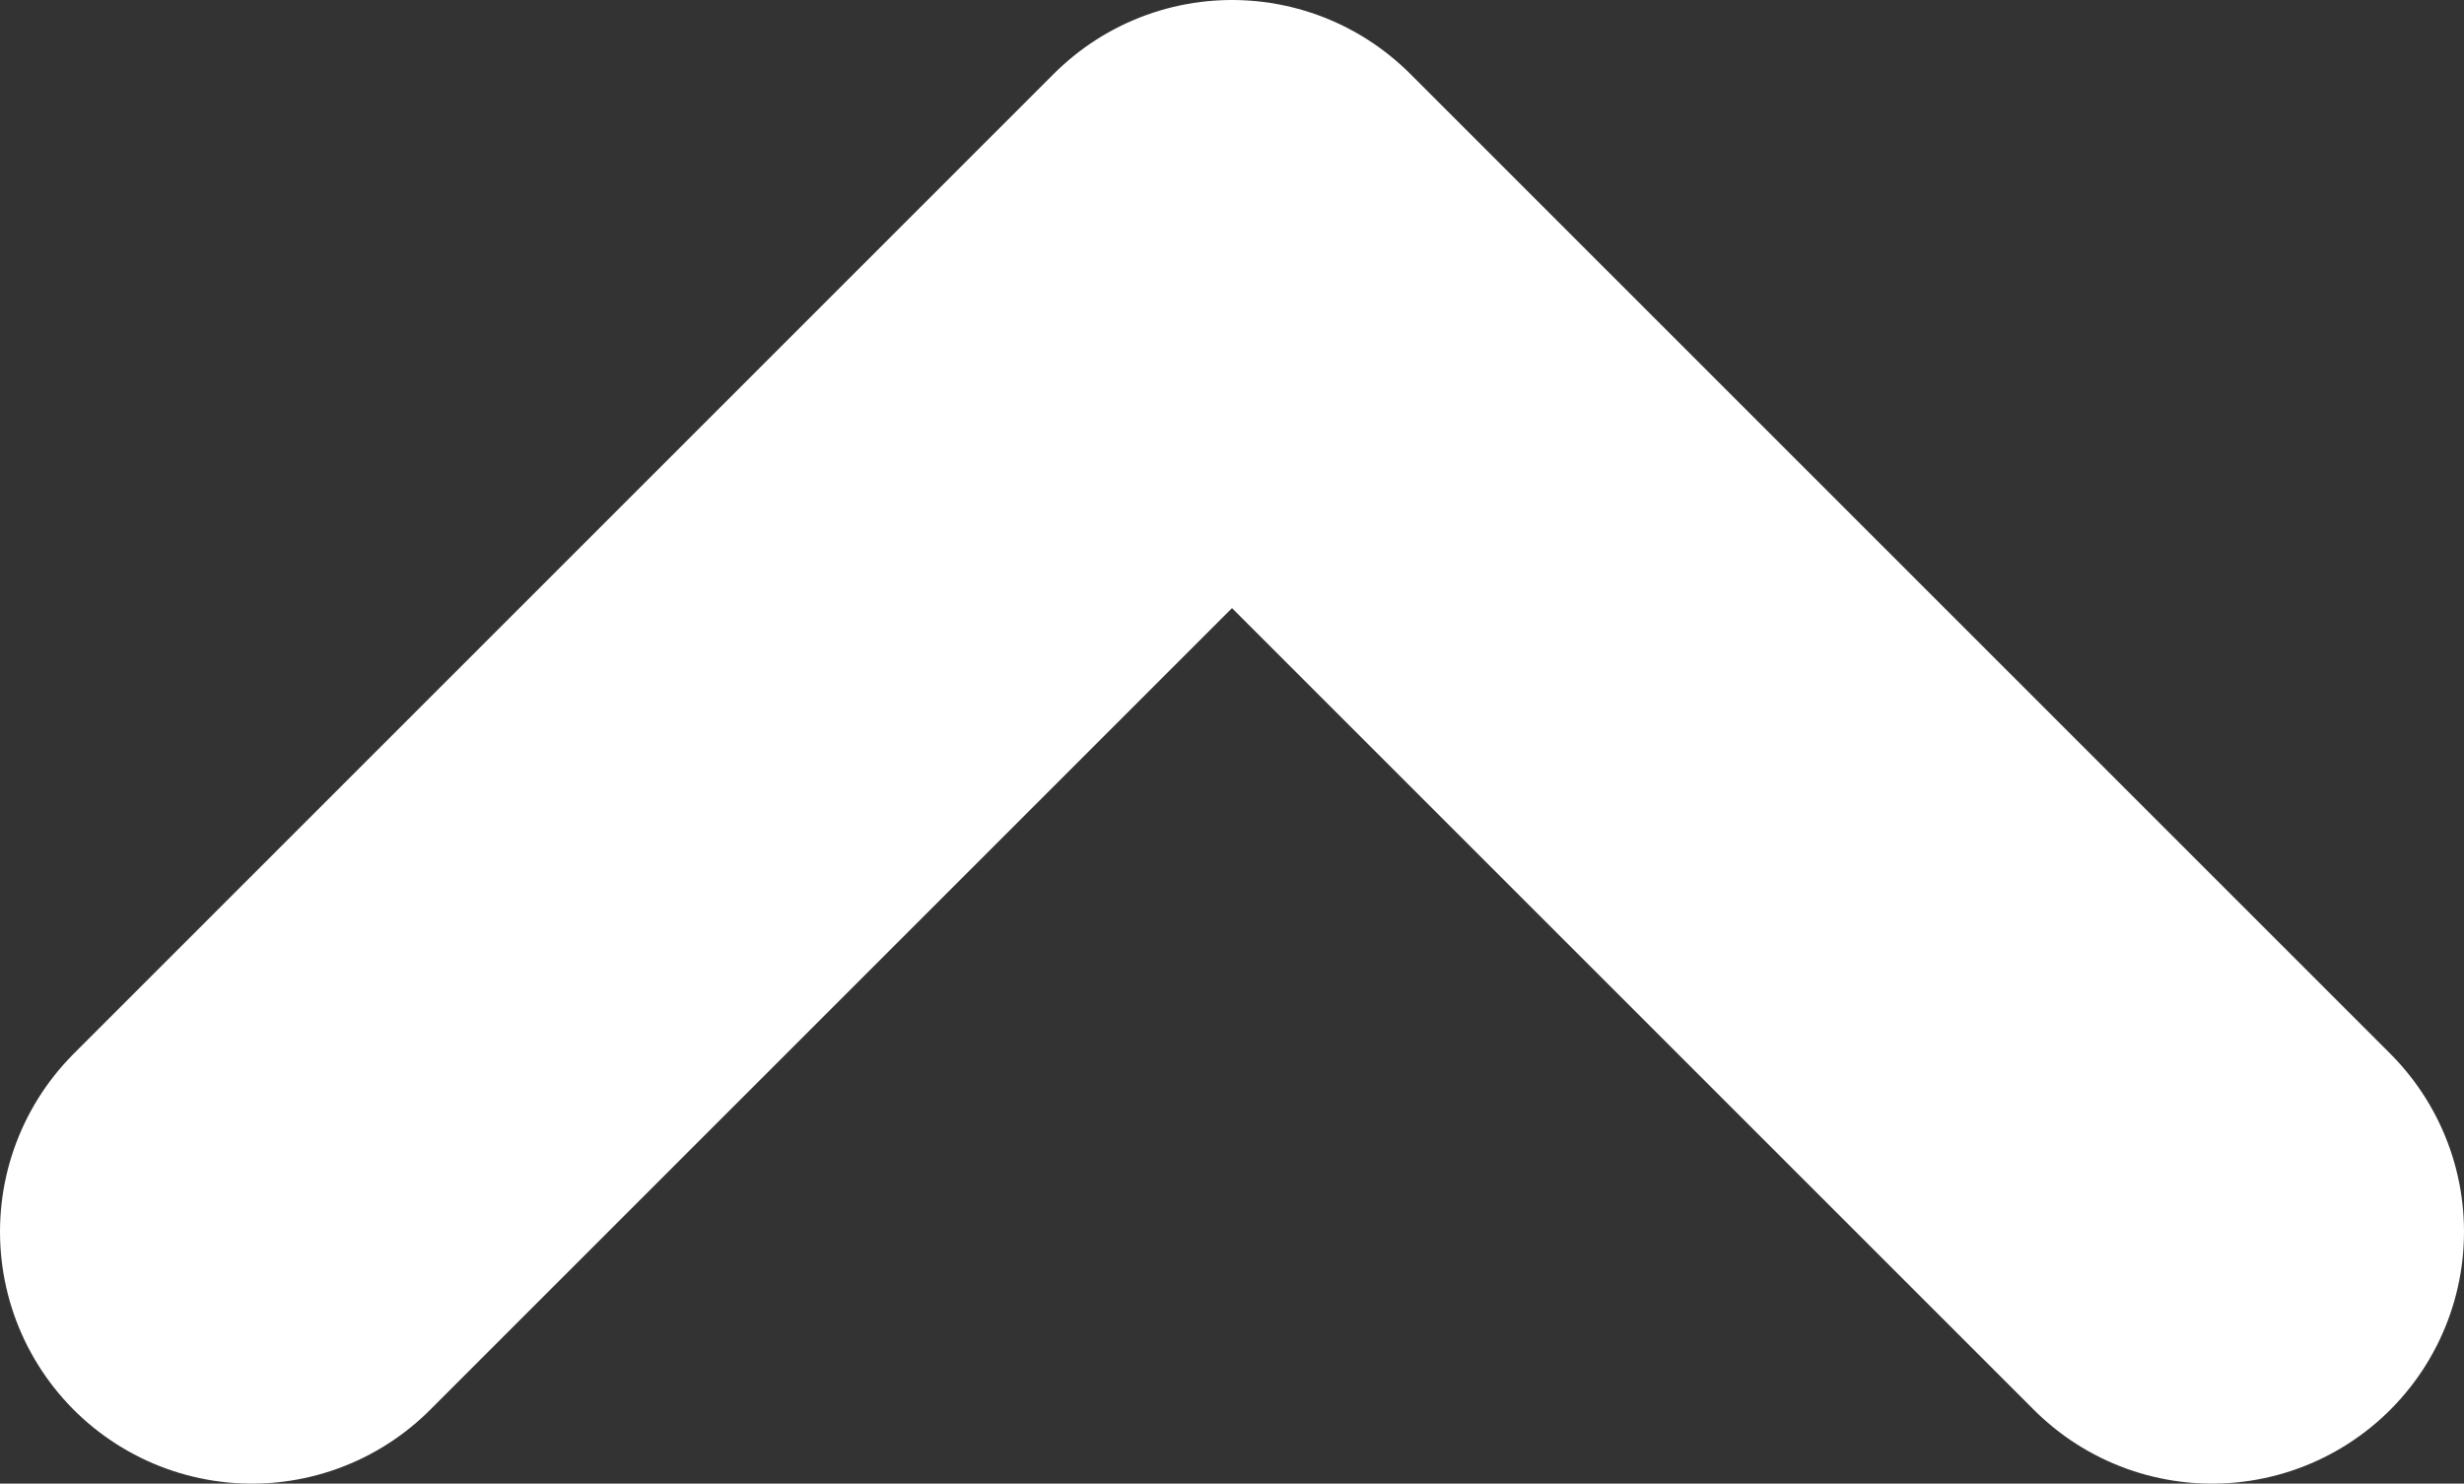
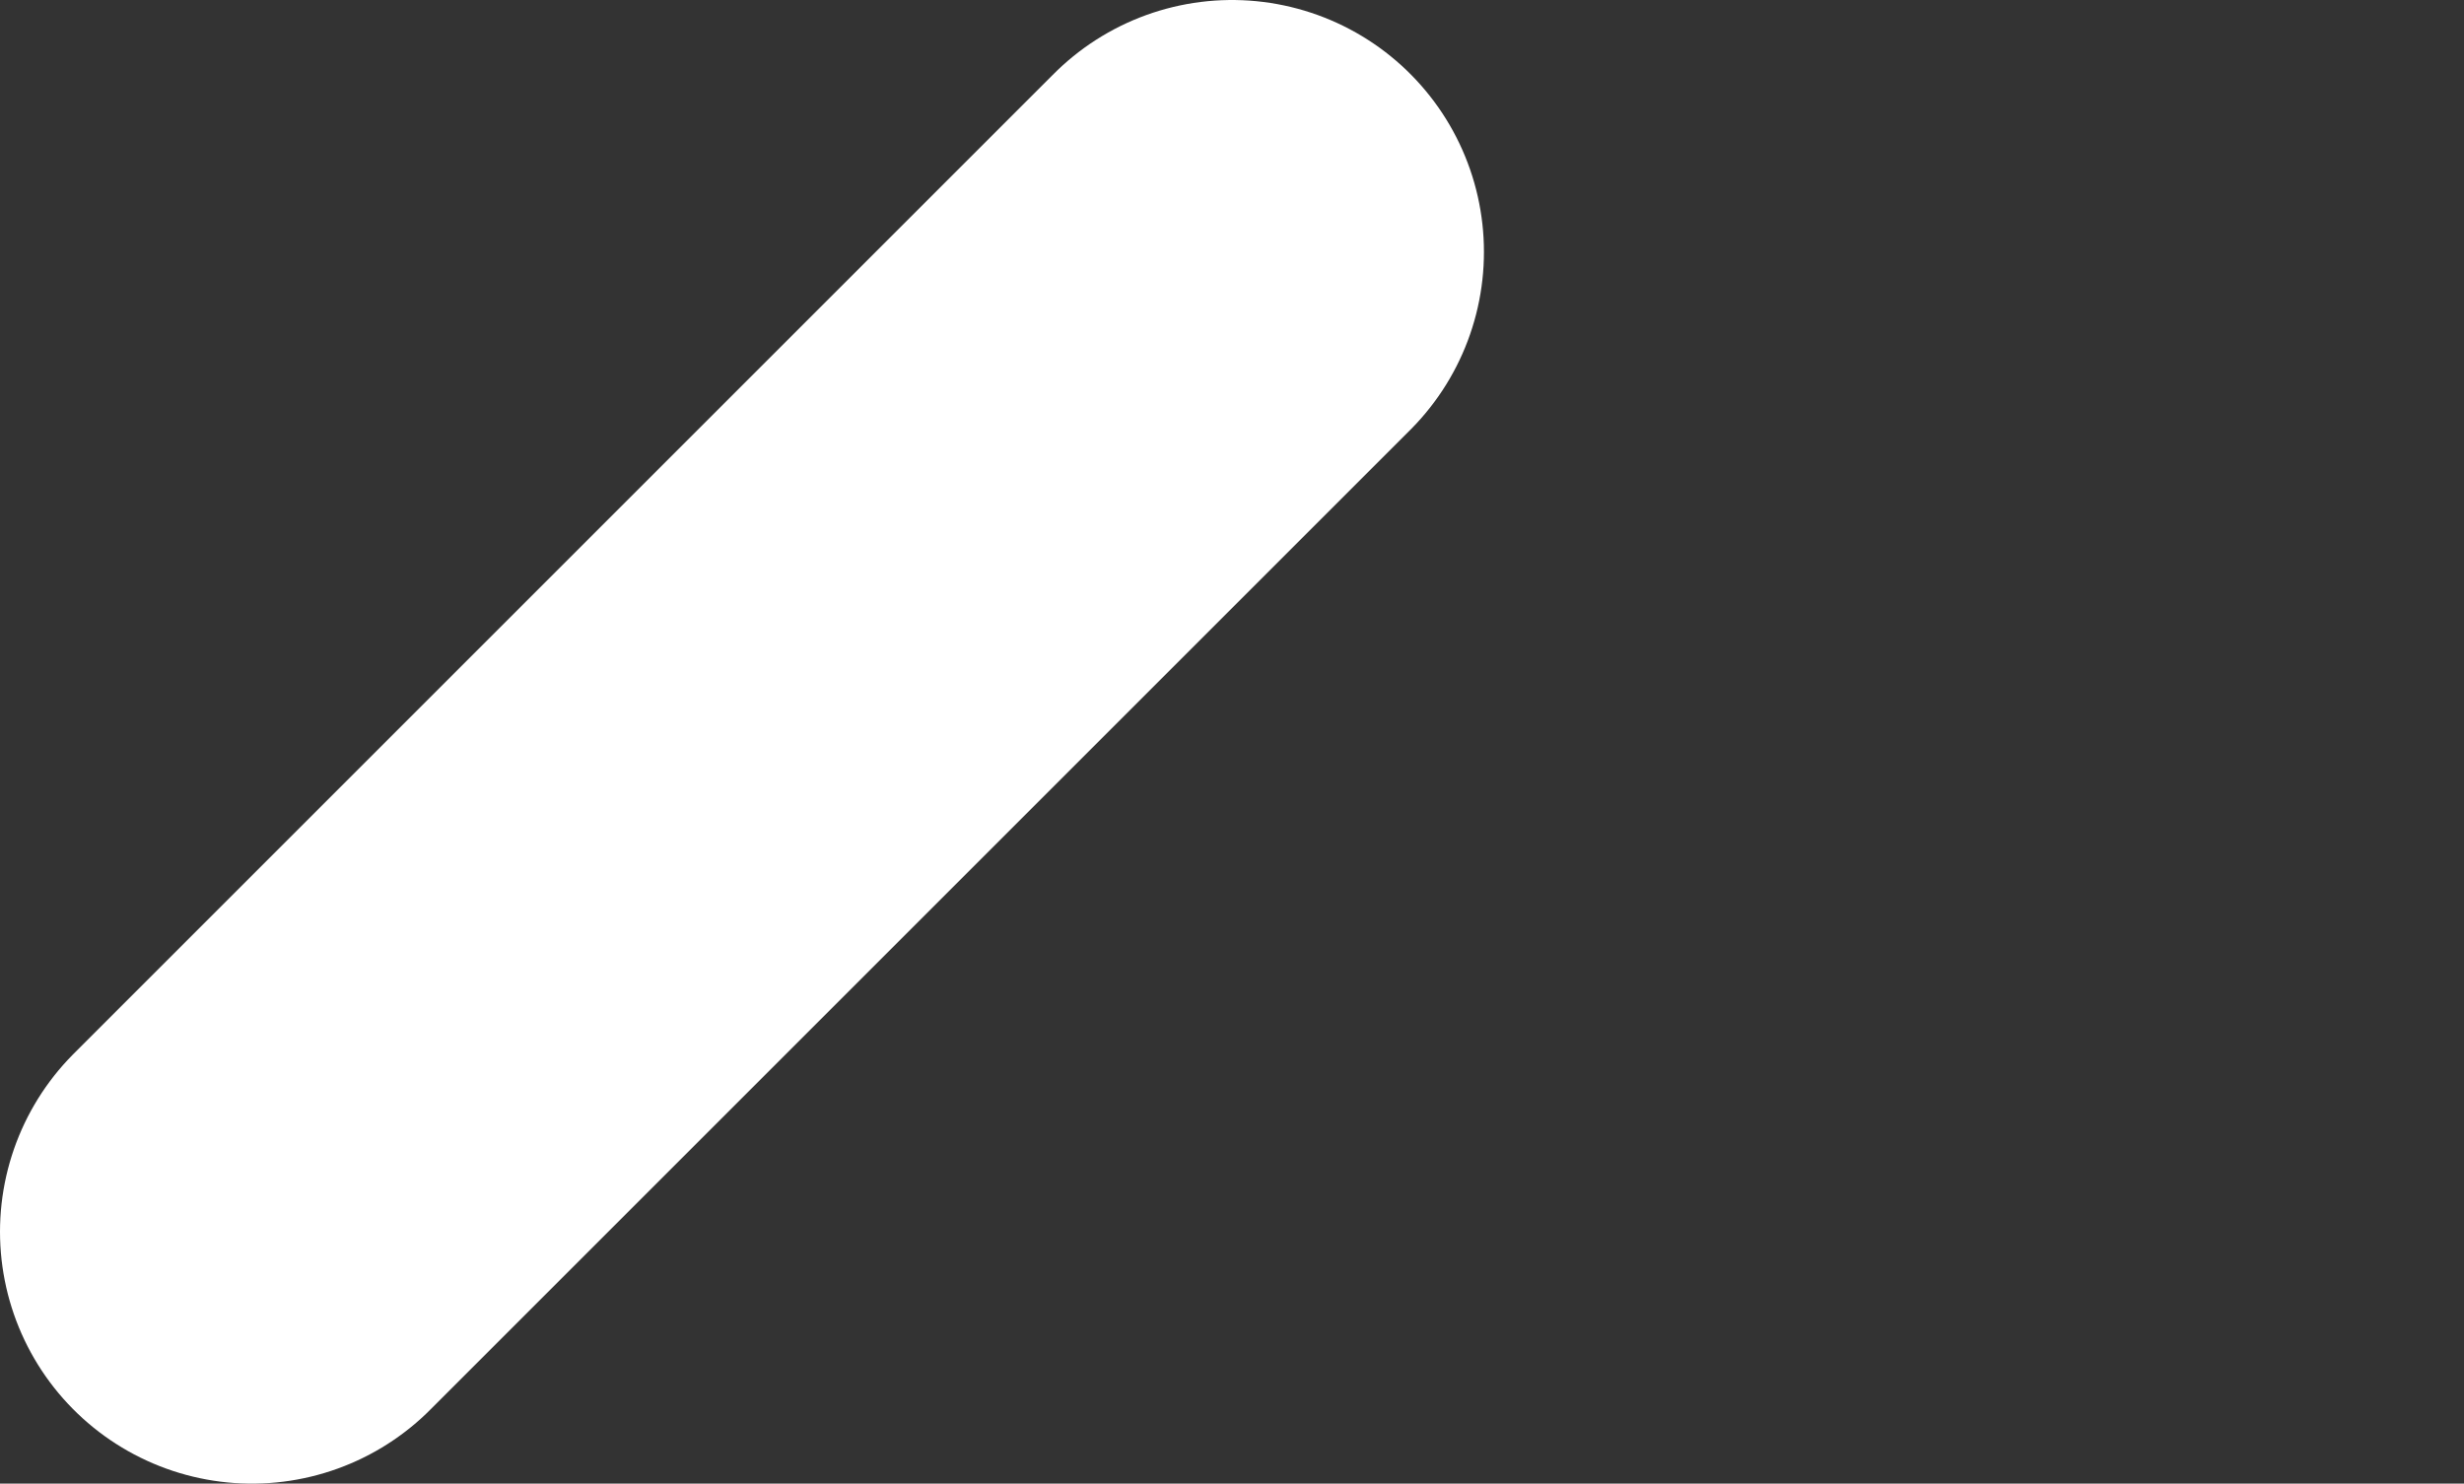
<svg xmlns="http://www.w3.org/2000/svg" viewBox="0 0 19.56 11.78">
  <rect x="0" y="0" width="19.56" height="11.78" fill="#333333" stroke="none" />
  <g data-name="Layer 2">
-     <path fill="none" stroke="#fff" stroke-linecap="round" stroke-linejoin="round" stroke-width="4" d="M2 9.78L9.78 2l7.78 7.78" data-name="Layer 1" />
+     <path fill="none" stroke="#fff" stroke-linecap="round" stroke-linejoin="round" stroke-width="4" d="M2 9.78L9.78 2" data-name="Layer 1" />
  </g>
</svg>